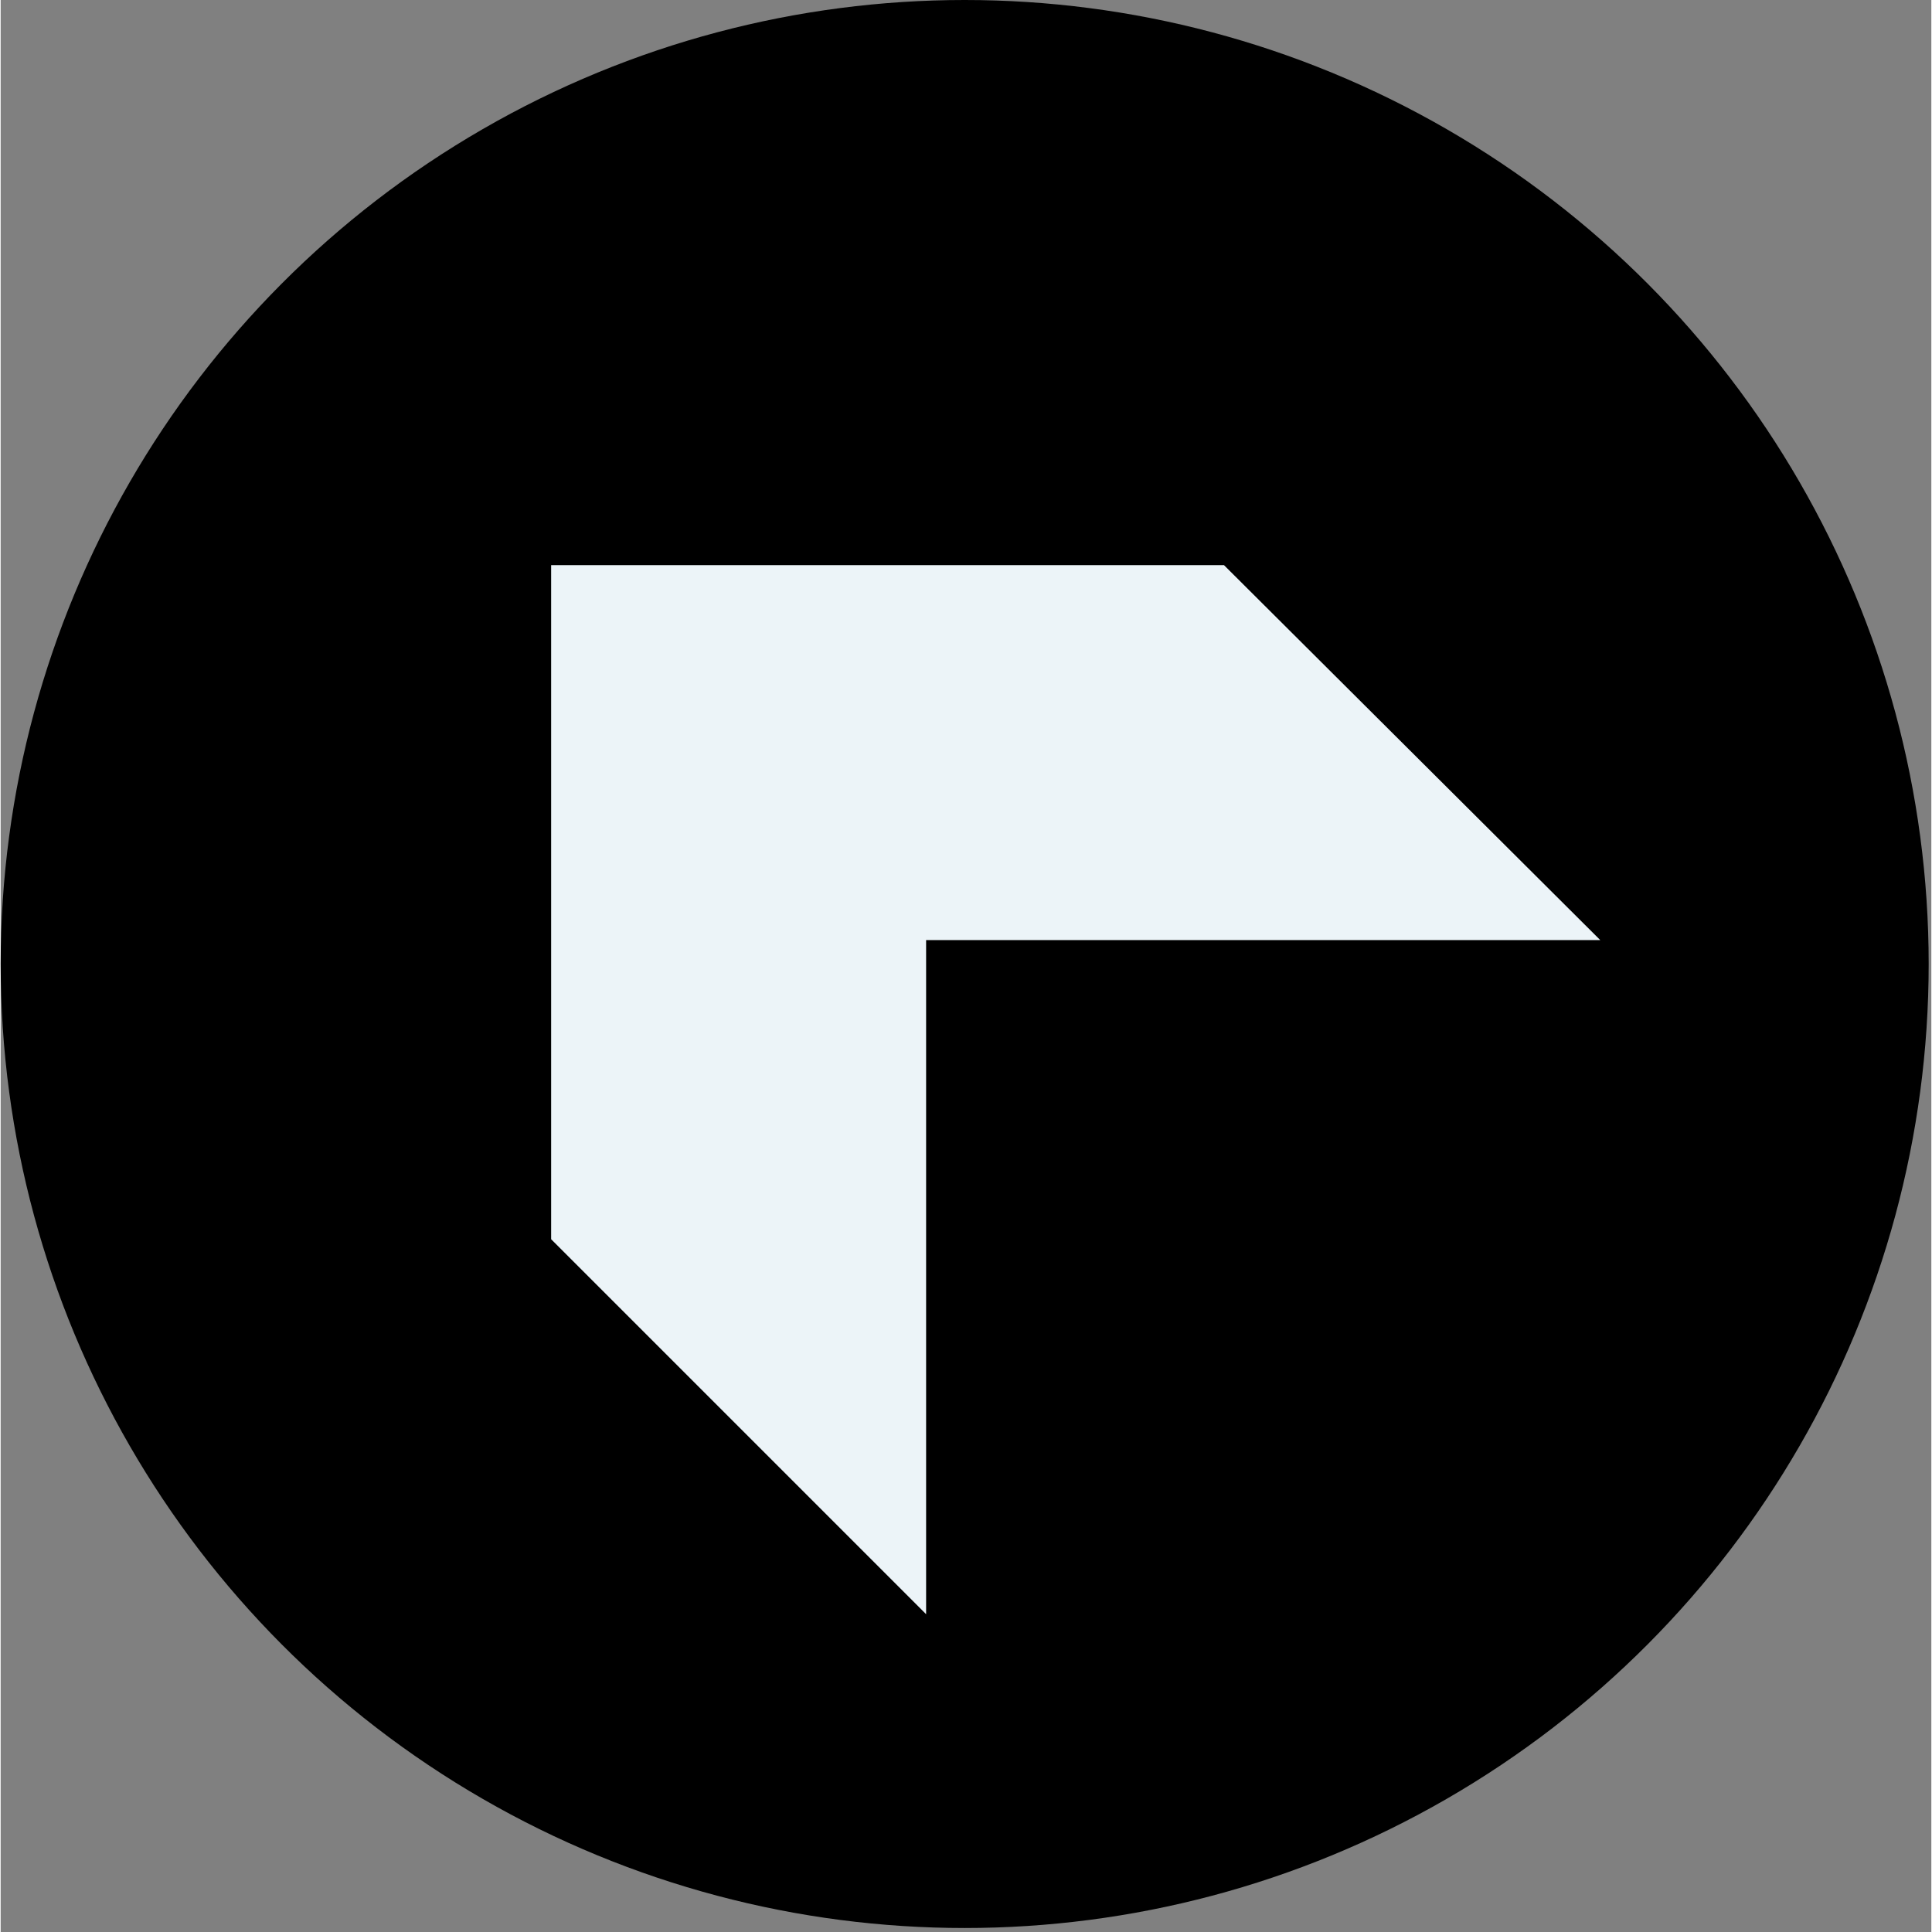
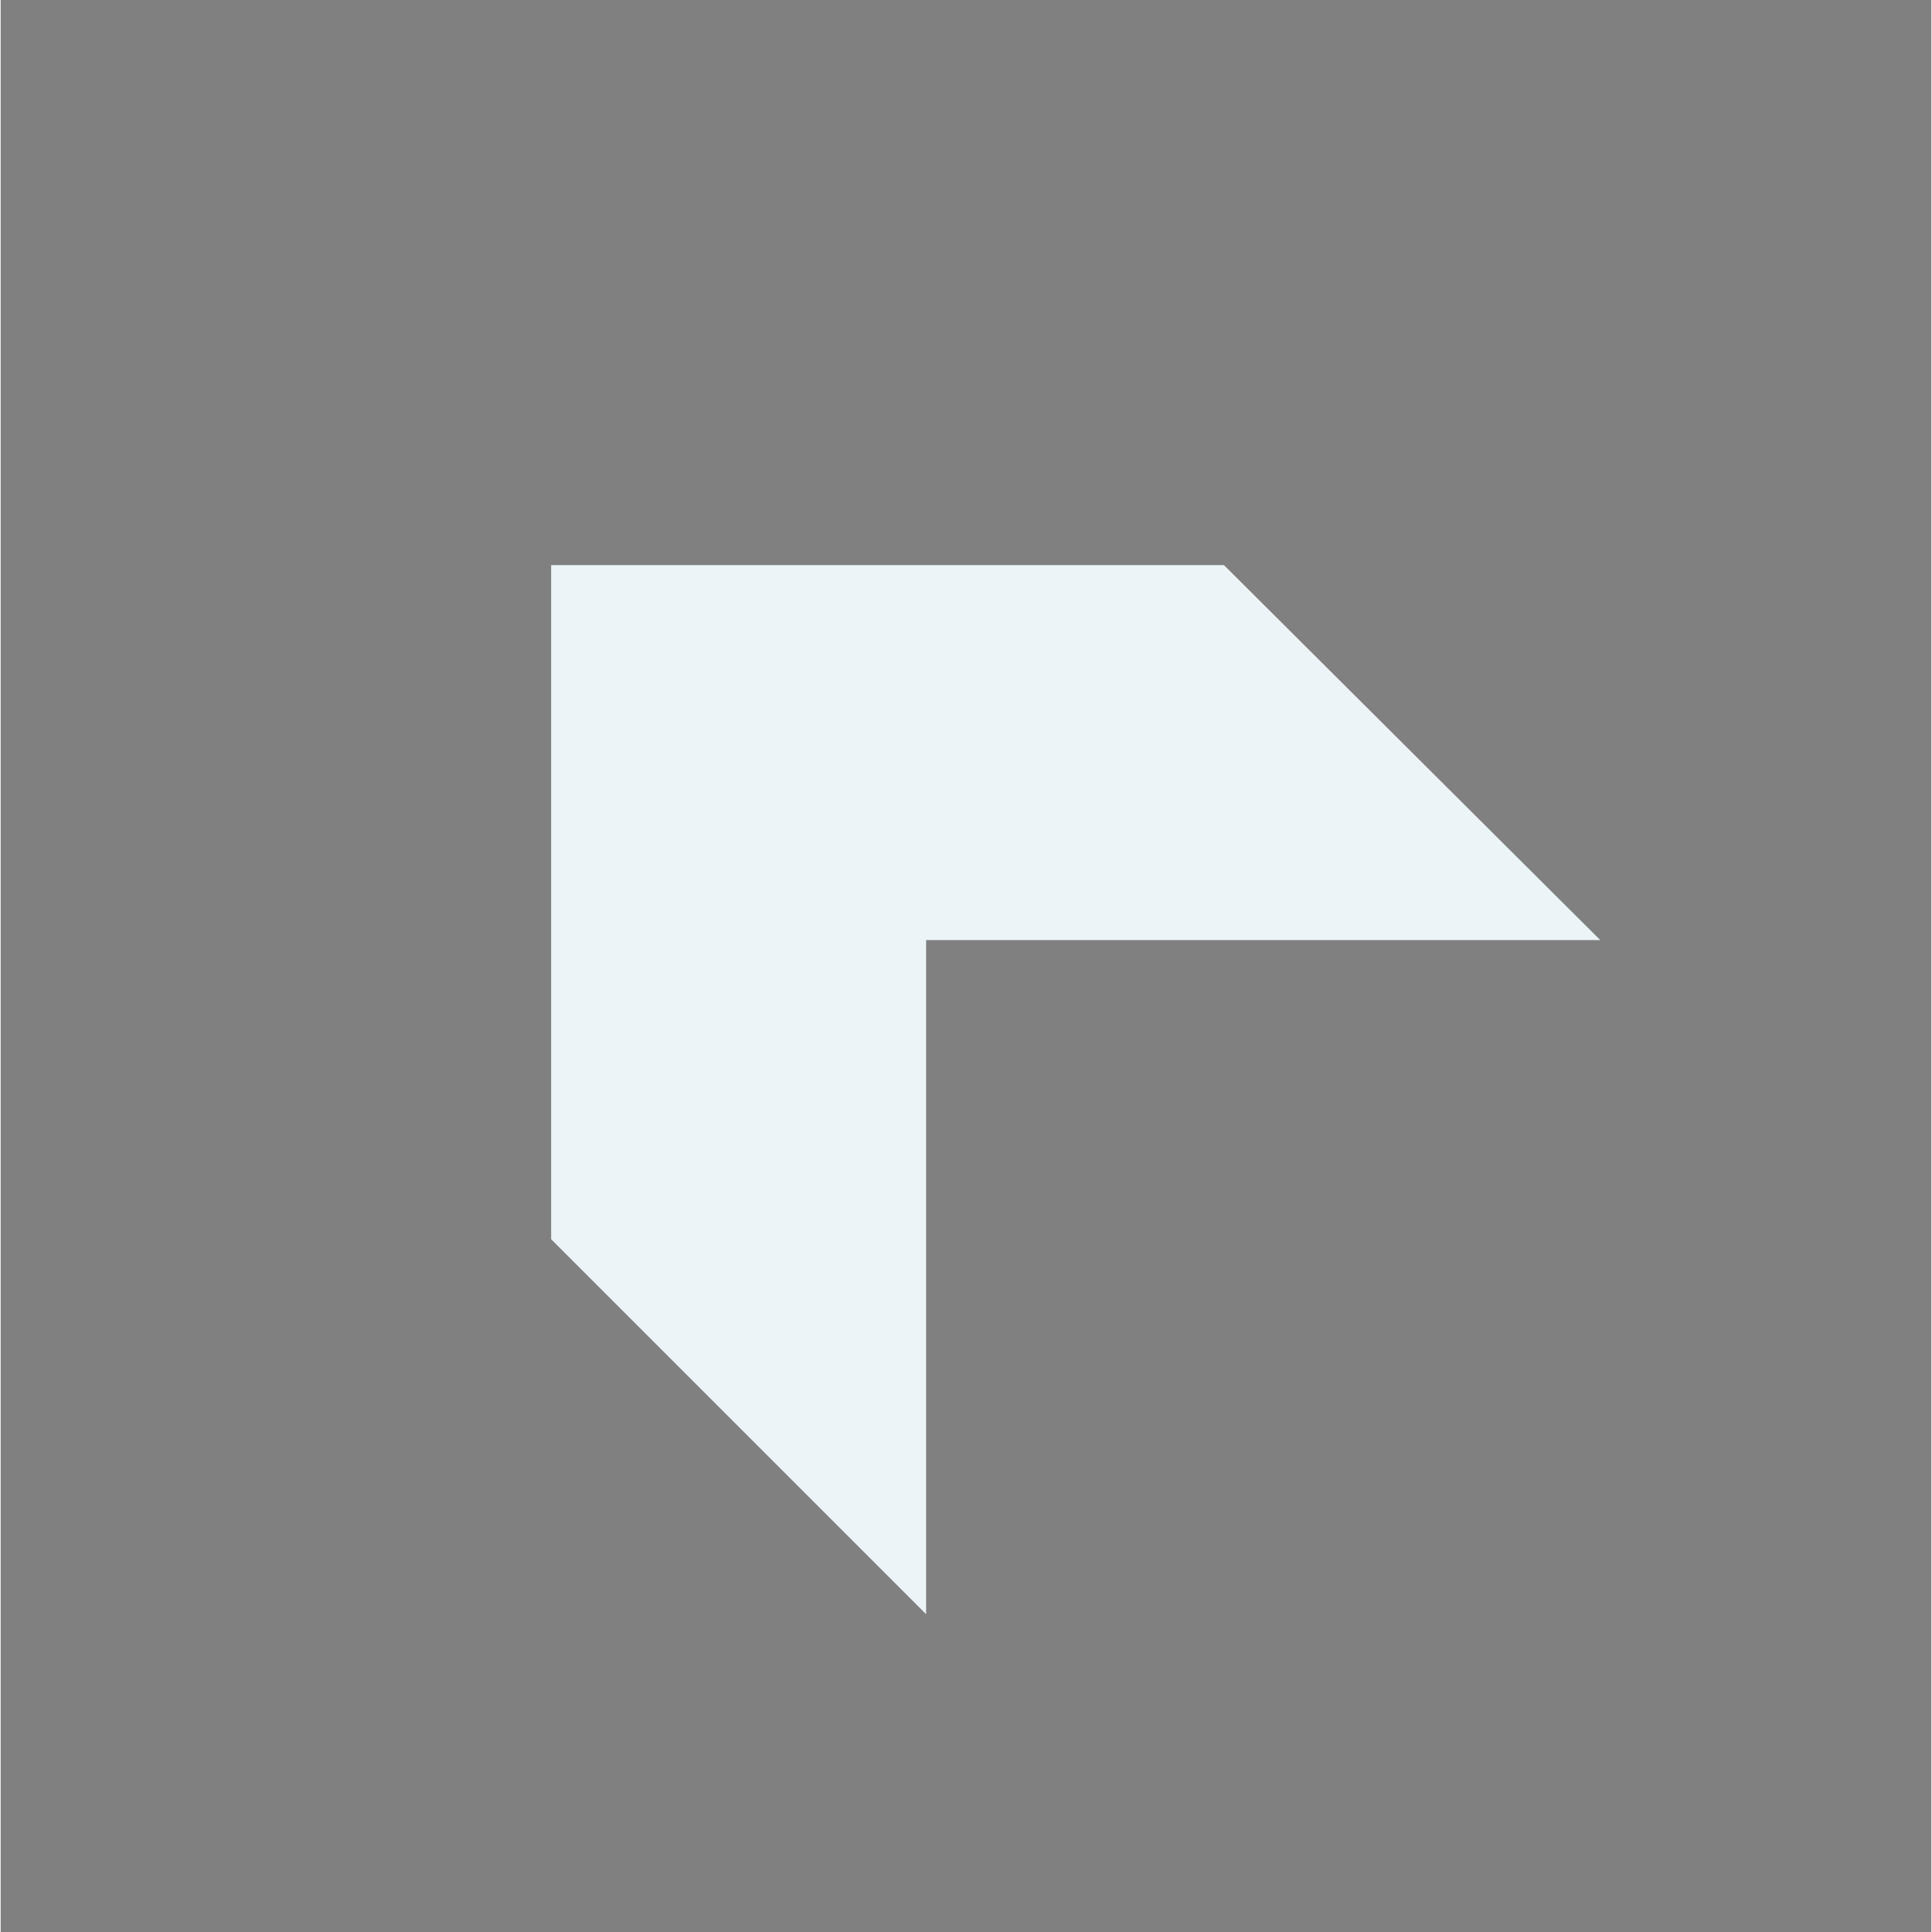
<svg xmlns="http://www.w3.org/2000/svg" version="1.1" id="Layer_1" x="0px" y="0px" viewBox="0 0 145.2 145.3" style="enable-background:new 0 0 145.2 145.3;" xml:space="preserve" width="170" height="170">
  <rect x="0" y="0" width="145.2" height="145.3" fill="#808080" stroke="none" />
  <style type="text/css">
	.st0{fill:#ecf4f8;}
</style>
  <g>
-     <circle cx="72.5" cy="72.5" r="72.5" />
    <g>
      <polygon class="st0" points="120.3,70.7 92,42.5 41.4,42.5 41.4,93.2 69.6,121.4 69.6,70.7   " />
    </g>
  </g>
</svg>